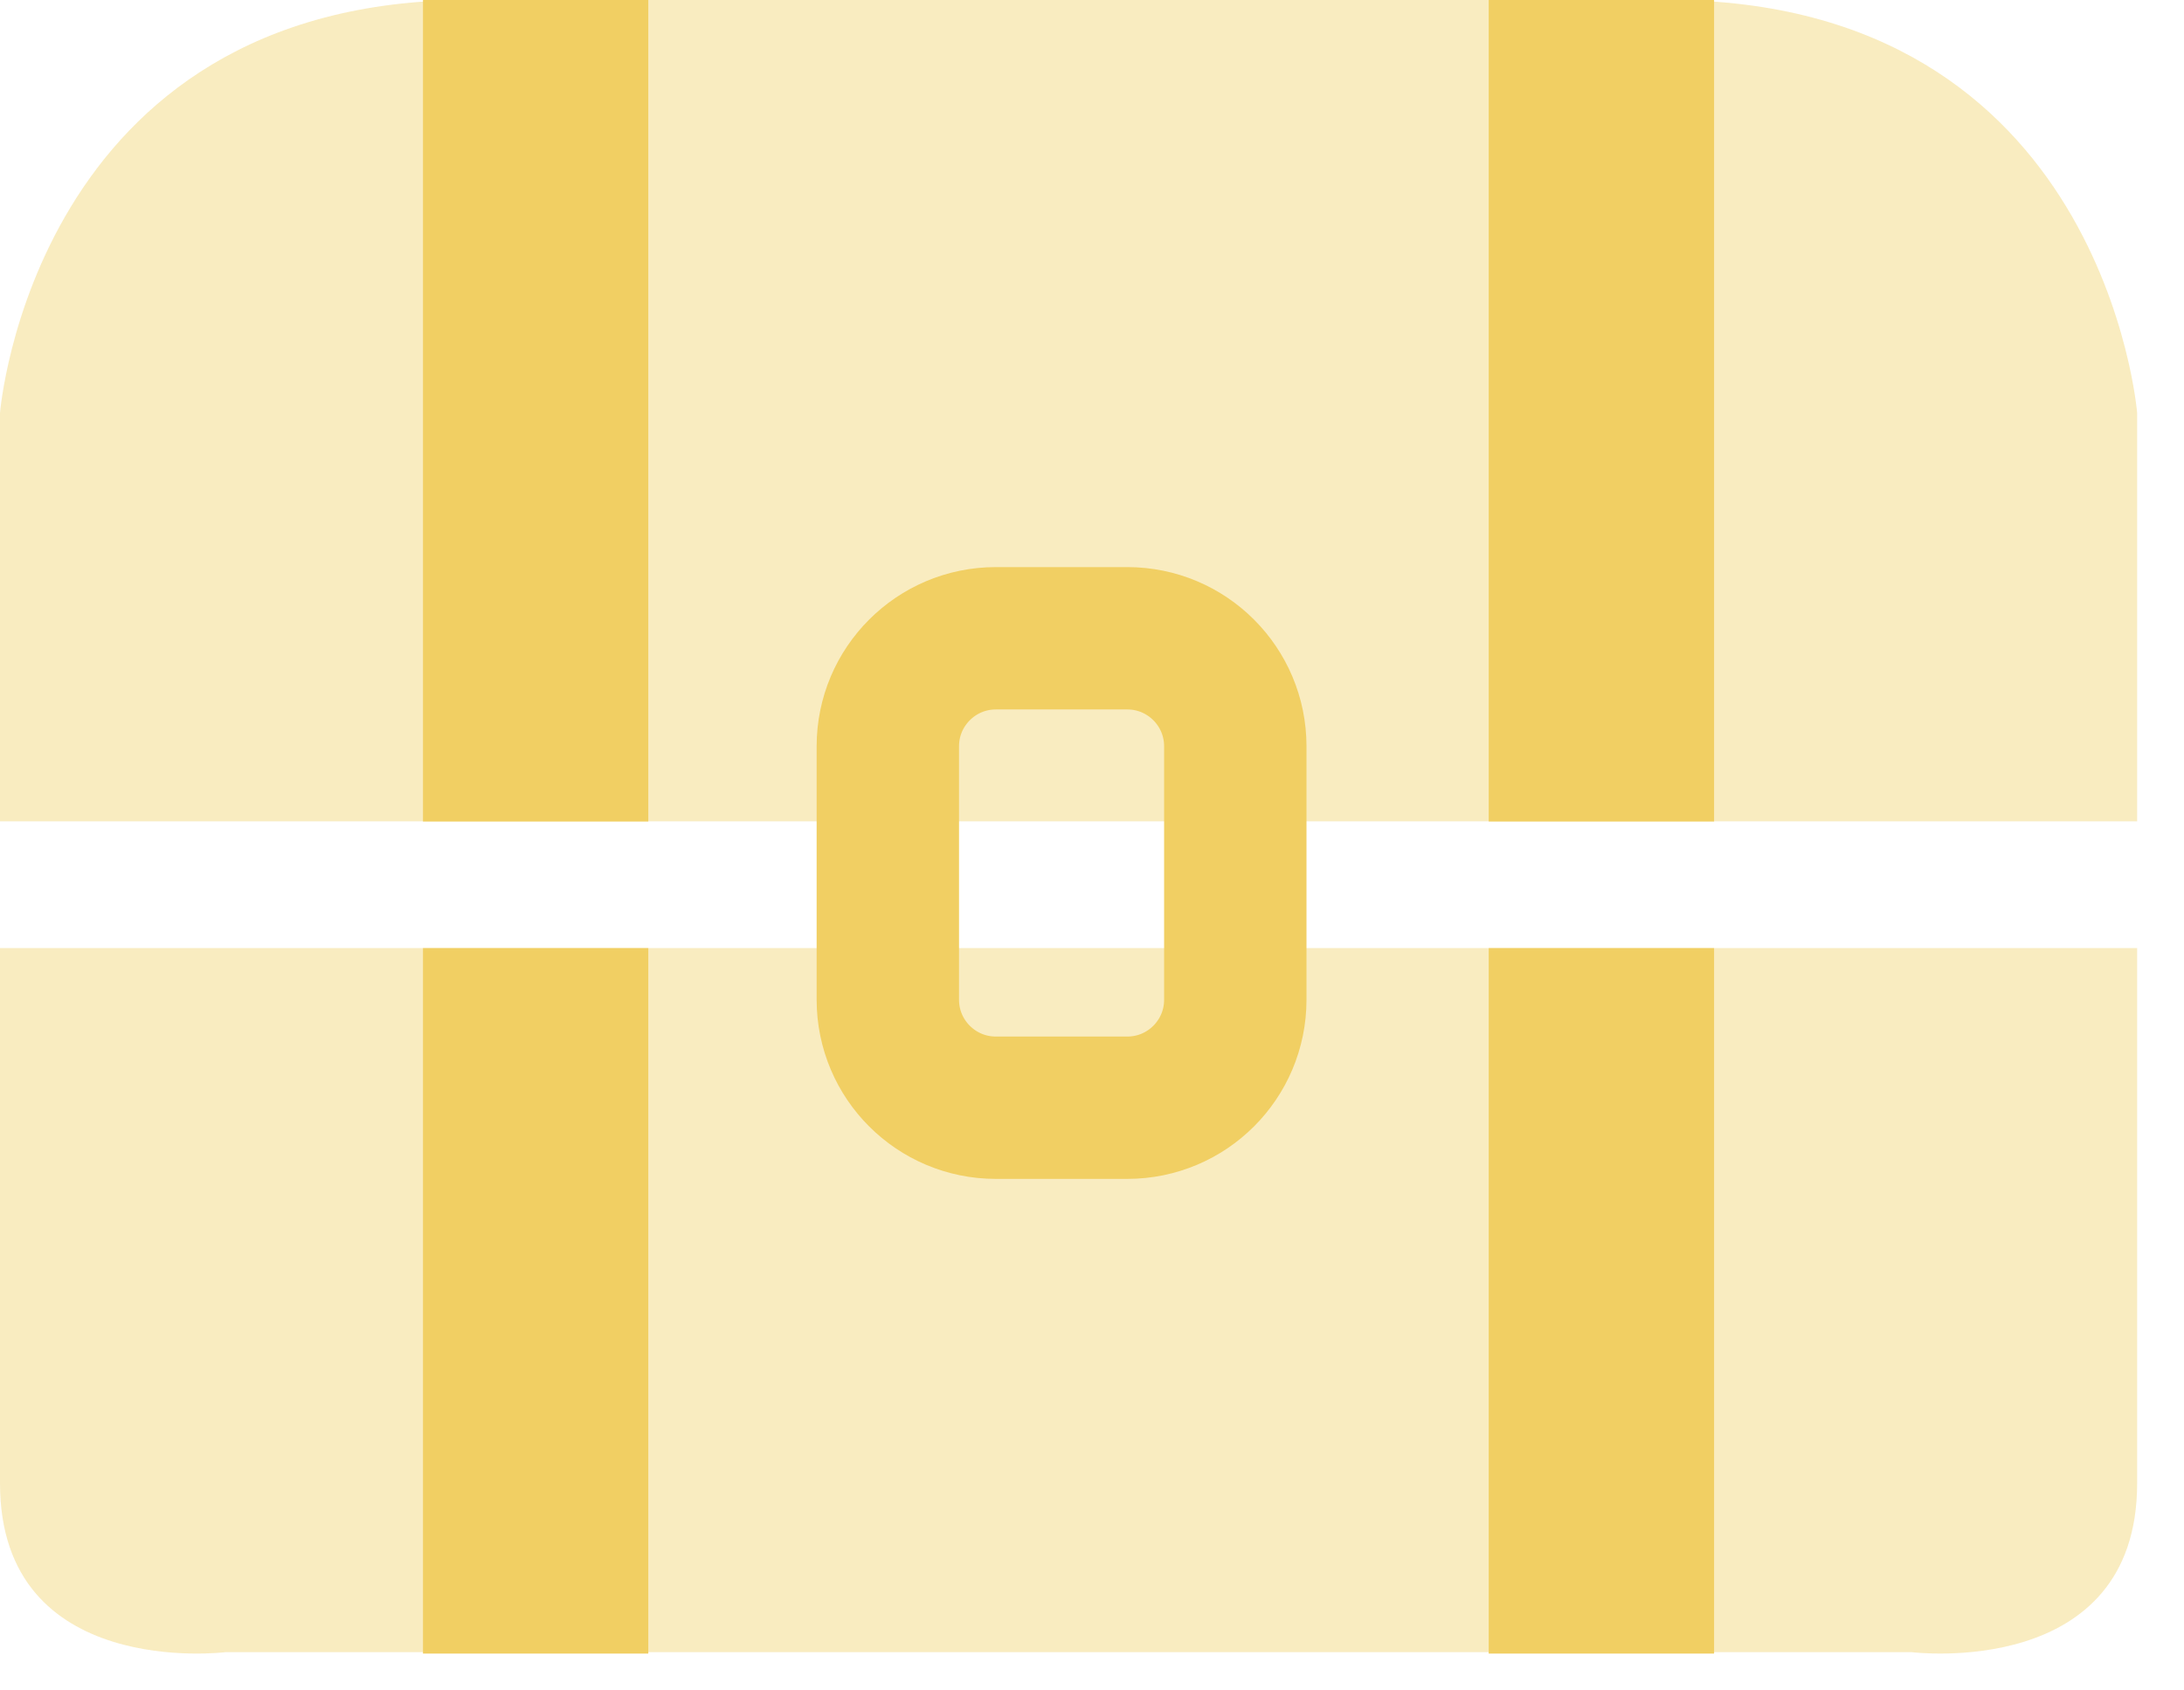
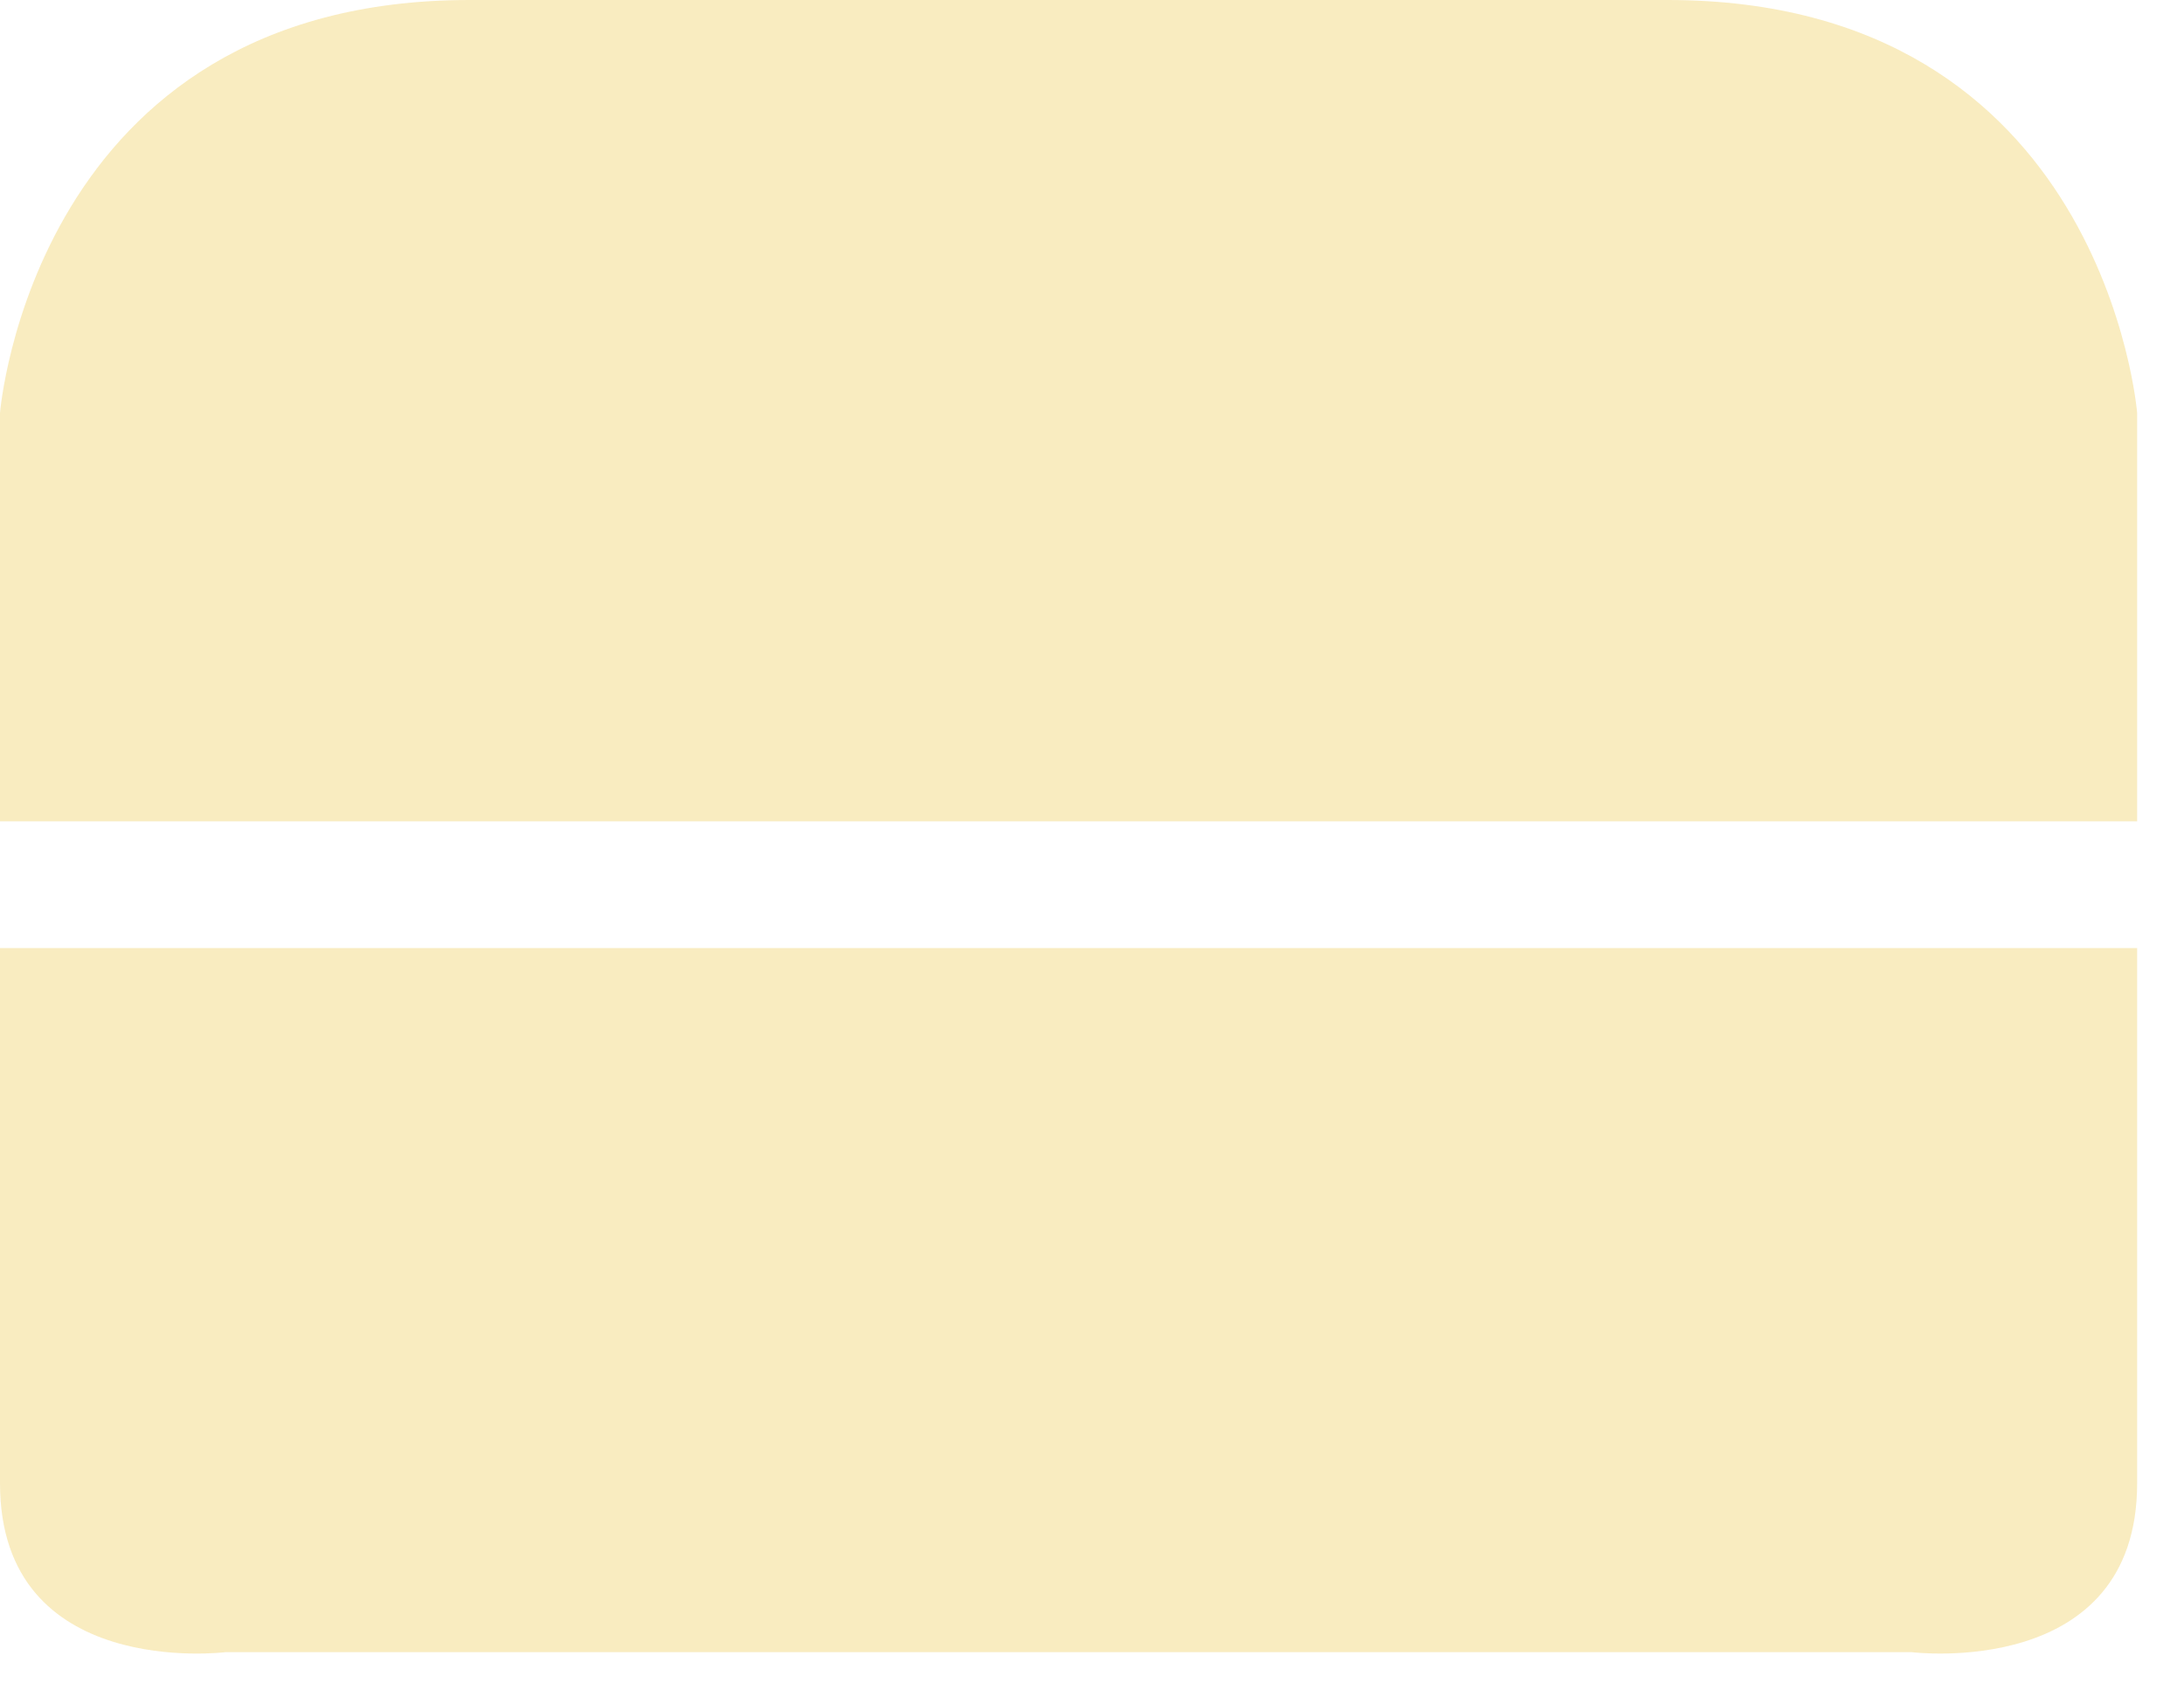
<svg xmlns="http://www.w3.org/2000/svg" width="31" height="24" viewBox="0 0 31 24" fill="none">
  <path opacity="0.4" d="M23.671 0H6.664C0.467 0 0 5.864 0 5.864V11.661H30.335V5.864C30.335 5.864 29.869 0 23.671 0Z" fill="#F1CF63" />
  <path opacity="0.4" d="M15.86 13.461H0V21.058C0 23.857 3.198 23.457 3.198 23.457H27.137C27.137 23.457 30.335 23.856 30.335 21.058V13.461H15.86Z" fill="#F1CF63" />
-   <path d="M16.001 9.062H14.135C13.289 9.062 12.602 9.749 12.602 10.595V14.194C12.602 15.041 13.289 15.727 14.135 15.727H16.001C16.848 15.727 17.534 15.041 17.534 14.194V10.595C17.534 9.749 16.848 9.062 16.001 9.062Z" stroke="#F1CF63" stroke-width="2.021" stroke-miterlimit="10" />
-   <path d="M9.202 0H6.004V11.663H9.202V0Z" fill="#F1CF63" />
-   <path d="M24.33 0H21.131V11.663H24.33V0Z" fill="#F1CF63" />
-   <path d="M9.202 13.461H6.004V23.477H9.202V13.461Z" fill="#F1CF63" />
-   <path d="M24.33 13.461H21.131V23.477H24.33V13.461Z" fill="#F1CF63" />
</svg>